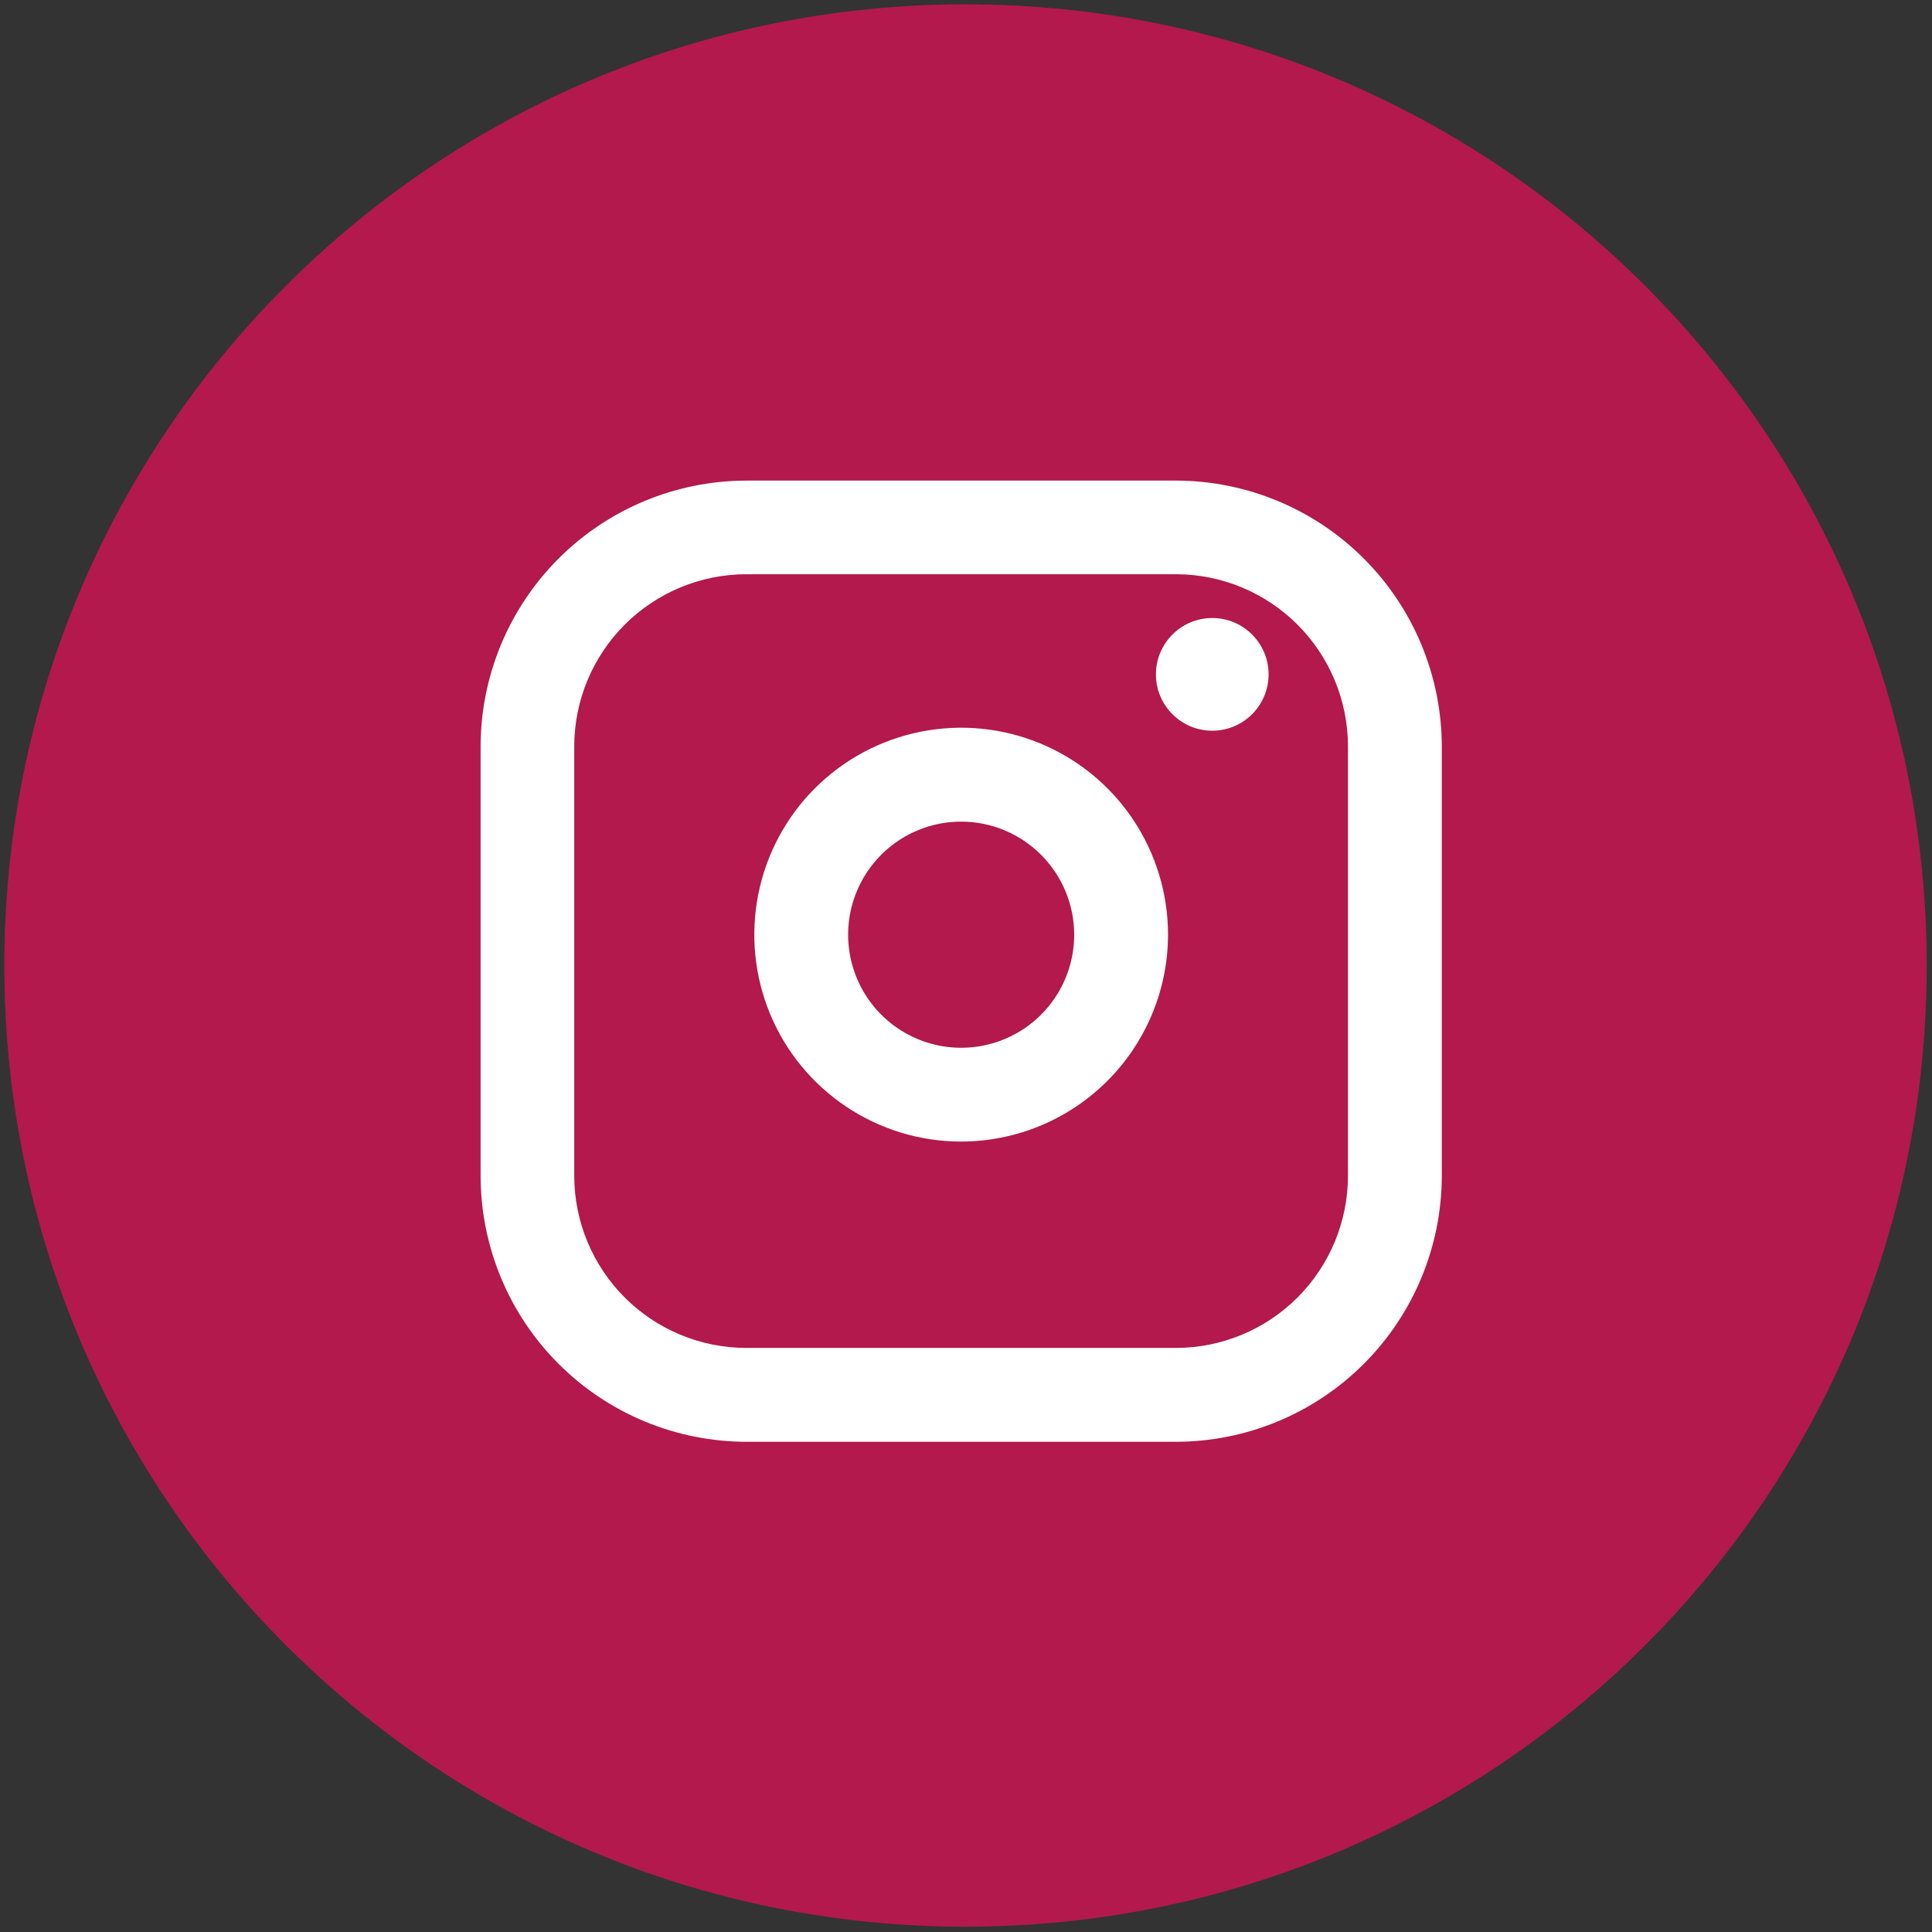
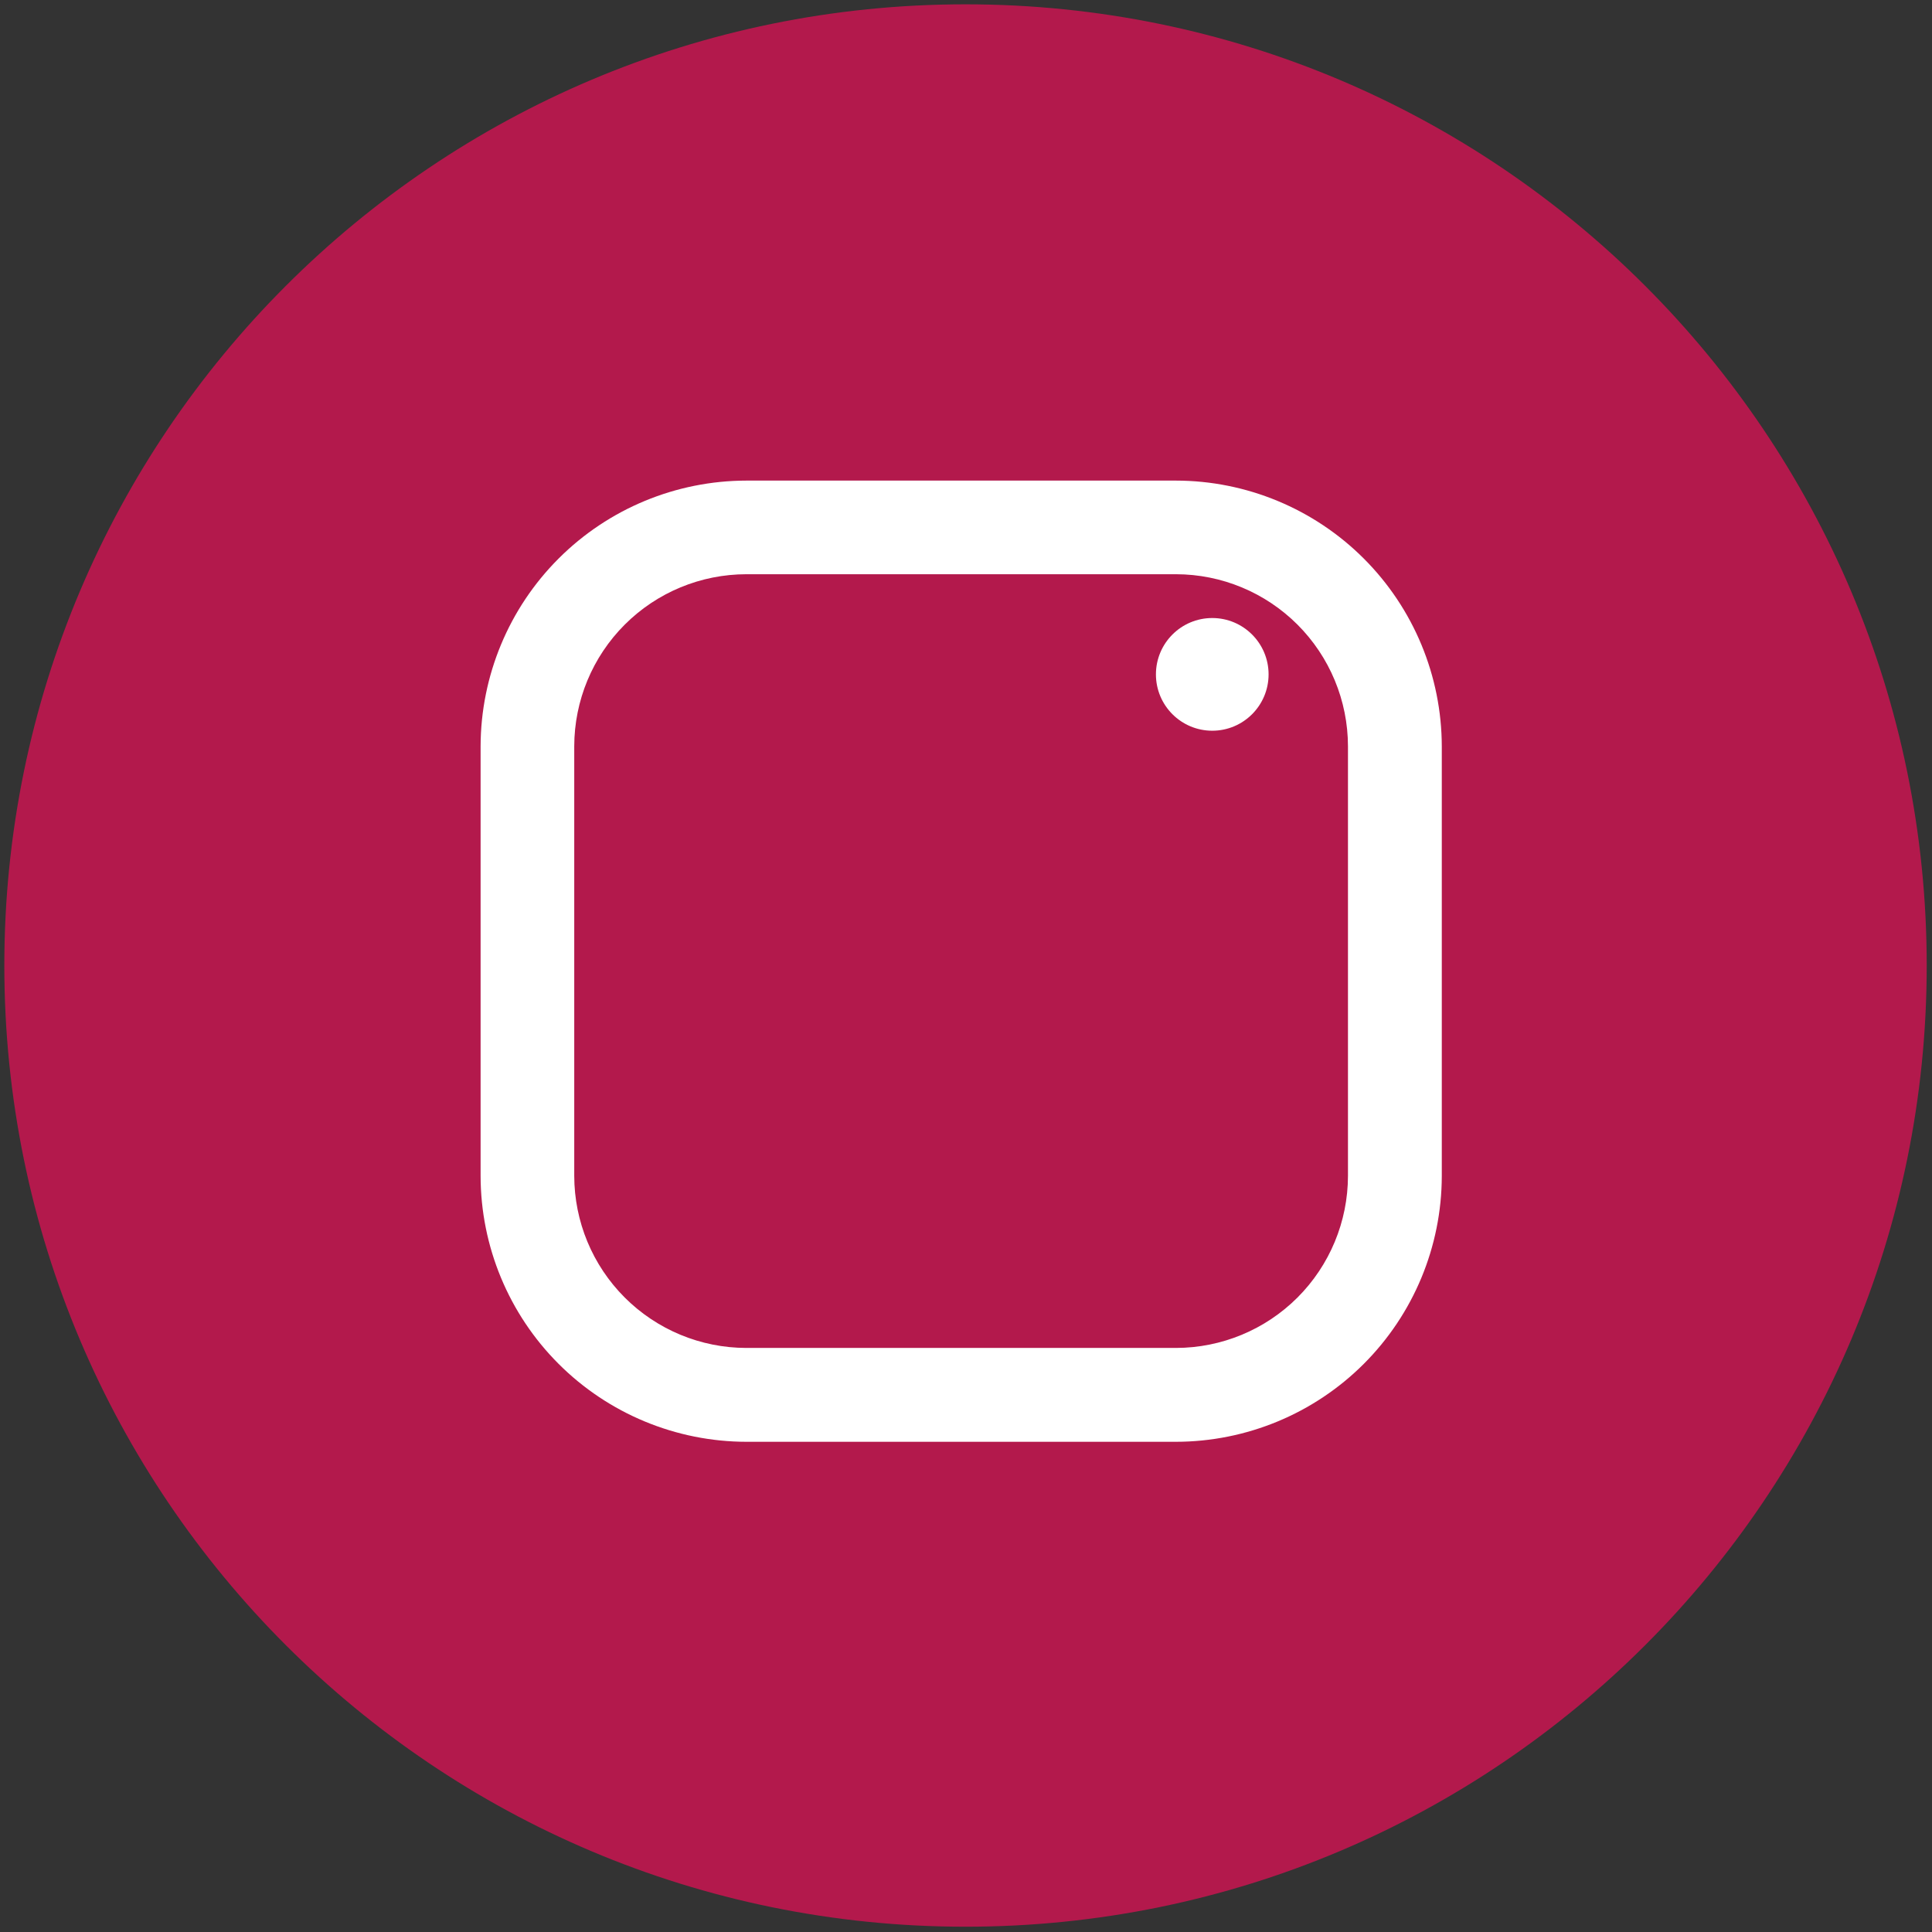
<svg xmlns="http://www.w3.org/2000/svg" width="201" height="201" viewBox="0 0 201 201" fill="none">
  <rect x="0" y="0" width="201" height="201" fill="#333333" stroke="none" />
  <g clip-path="url(#clip0_1_6)">
    <path d="M100.45 200.45C155.678 200.45 200.45 155.678 200.45 100.45C200.45 45.221 155.678 0.45 100.45 0.45C45.221 0.45 0.45 45.221 0.45 100.45C0.45 155.678 45.221 200.45 100.45 200.45Z" fill="#B3194C" />
    <path d="M122.341 150H77.659C70.327 149.992 63.297 147.076 58.112 141.89C52.926 136.704 50.009 129.672 50 122.337V77.64C50.017 70.309 52.937 63.284 58.121 58.104C63.306 52.923 70.331 50.009 77.659 50H122.341C129.673 50.009 136.702 52.926 141.887 58.112C147.072 63.298 149.989 70.328 150 77.663V122.36C149.985 129.691 147.065 136.717 141.88 141.898C136.696 147.079 129.669 149.992 122.341 150ZM77.659 59.741C72.911 59.741 68.358 61.626 64.999 64.982C61.64 68.338 59.749 72.89 59.743 77.64V122.337C59.749 127.083 61.637 131.633 64.993 134.989C68.348 138.344 72.897 140.231 77.642 140.236H122.341C127.086 140.231 131.635 138.344 134.99 134.989C138.345 131.633 140.233 127.083 140.239 122.337V77.64C140.233 72.893 138.345 68.344 134.99 64.988C131.635 61.633 127.086 59.745 122.341 59.741H77.659Z" fill="white" />
-     <path d="M99.997 118.766C95.741 118.766 91.58 117.503 88.041 115.137C84.502 112.772 81.743 109.41 80.114 105.476C78.486 101.542 78.059 97.213 78.89 93.037C79.72 88.861 81.77 85.025 84.779 82.014C87.789 79.004 91.624 76.953 95.799 76.123C99.973 75.292 104.3 75.718 108.233 77.348C112.165 78.977 115.526 81.736 117.891 85.277C120.256 88.817 121.518 92.979 121.518 97.237C121.512 102.945 119.243 108.417 115.208 112.453C111.173 116.489 105.703 118.759 99.997 118.766ZM99.997 85.479C97.671 85.479 95.397 86.169 93.463 87.462C91.529 88.755 90.021 90.592 89.132 92.742C88.242 94.892 88.009 97.258 88.463 99.54C88.918 101.822 90.038 103.919 91.683 105.564C93.329 107.209 95.425 108.329 97.706 108.782C99.988 109.235 102.353 109.001 104.502 108.11C106.65 107.219 108.487 105.71 109.778 103.775C111.07 101.839 111.759 99.564 111.757 97.237C111.753 94.119 110.512 91.13 108.307 88.926C106.103 86.721 103.114 85.482 99.997 85.479Z" fill="white" />
    <path d="M126.12 76.022C129.356 76.022 131.98 73.397 131.98 70.16C131.98 66.923 129.356 64.298 126.12 64.298C122.884 64.298 120.26 66.923 120.26 70.16C120.26 73.397 122.884 76.022 126.12 76.022Z" fill="white" />
  </g>
  <defs>
    <clipPath id="clip0_1_6">
      <rect width="200" height="200" fill="white" transform="translate(0.45 0.45)" />
    </clipPath>
  </defs>
</svg>